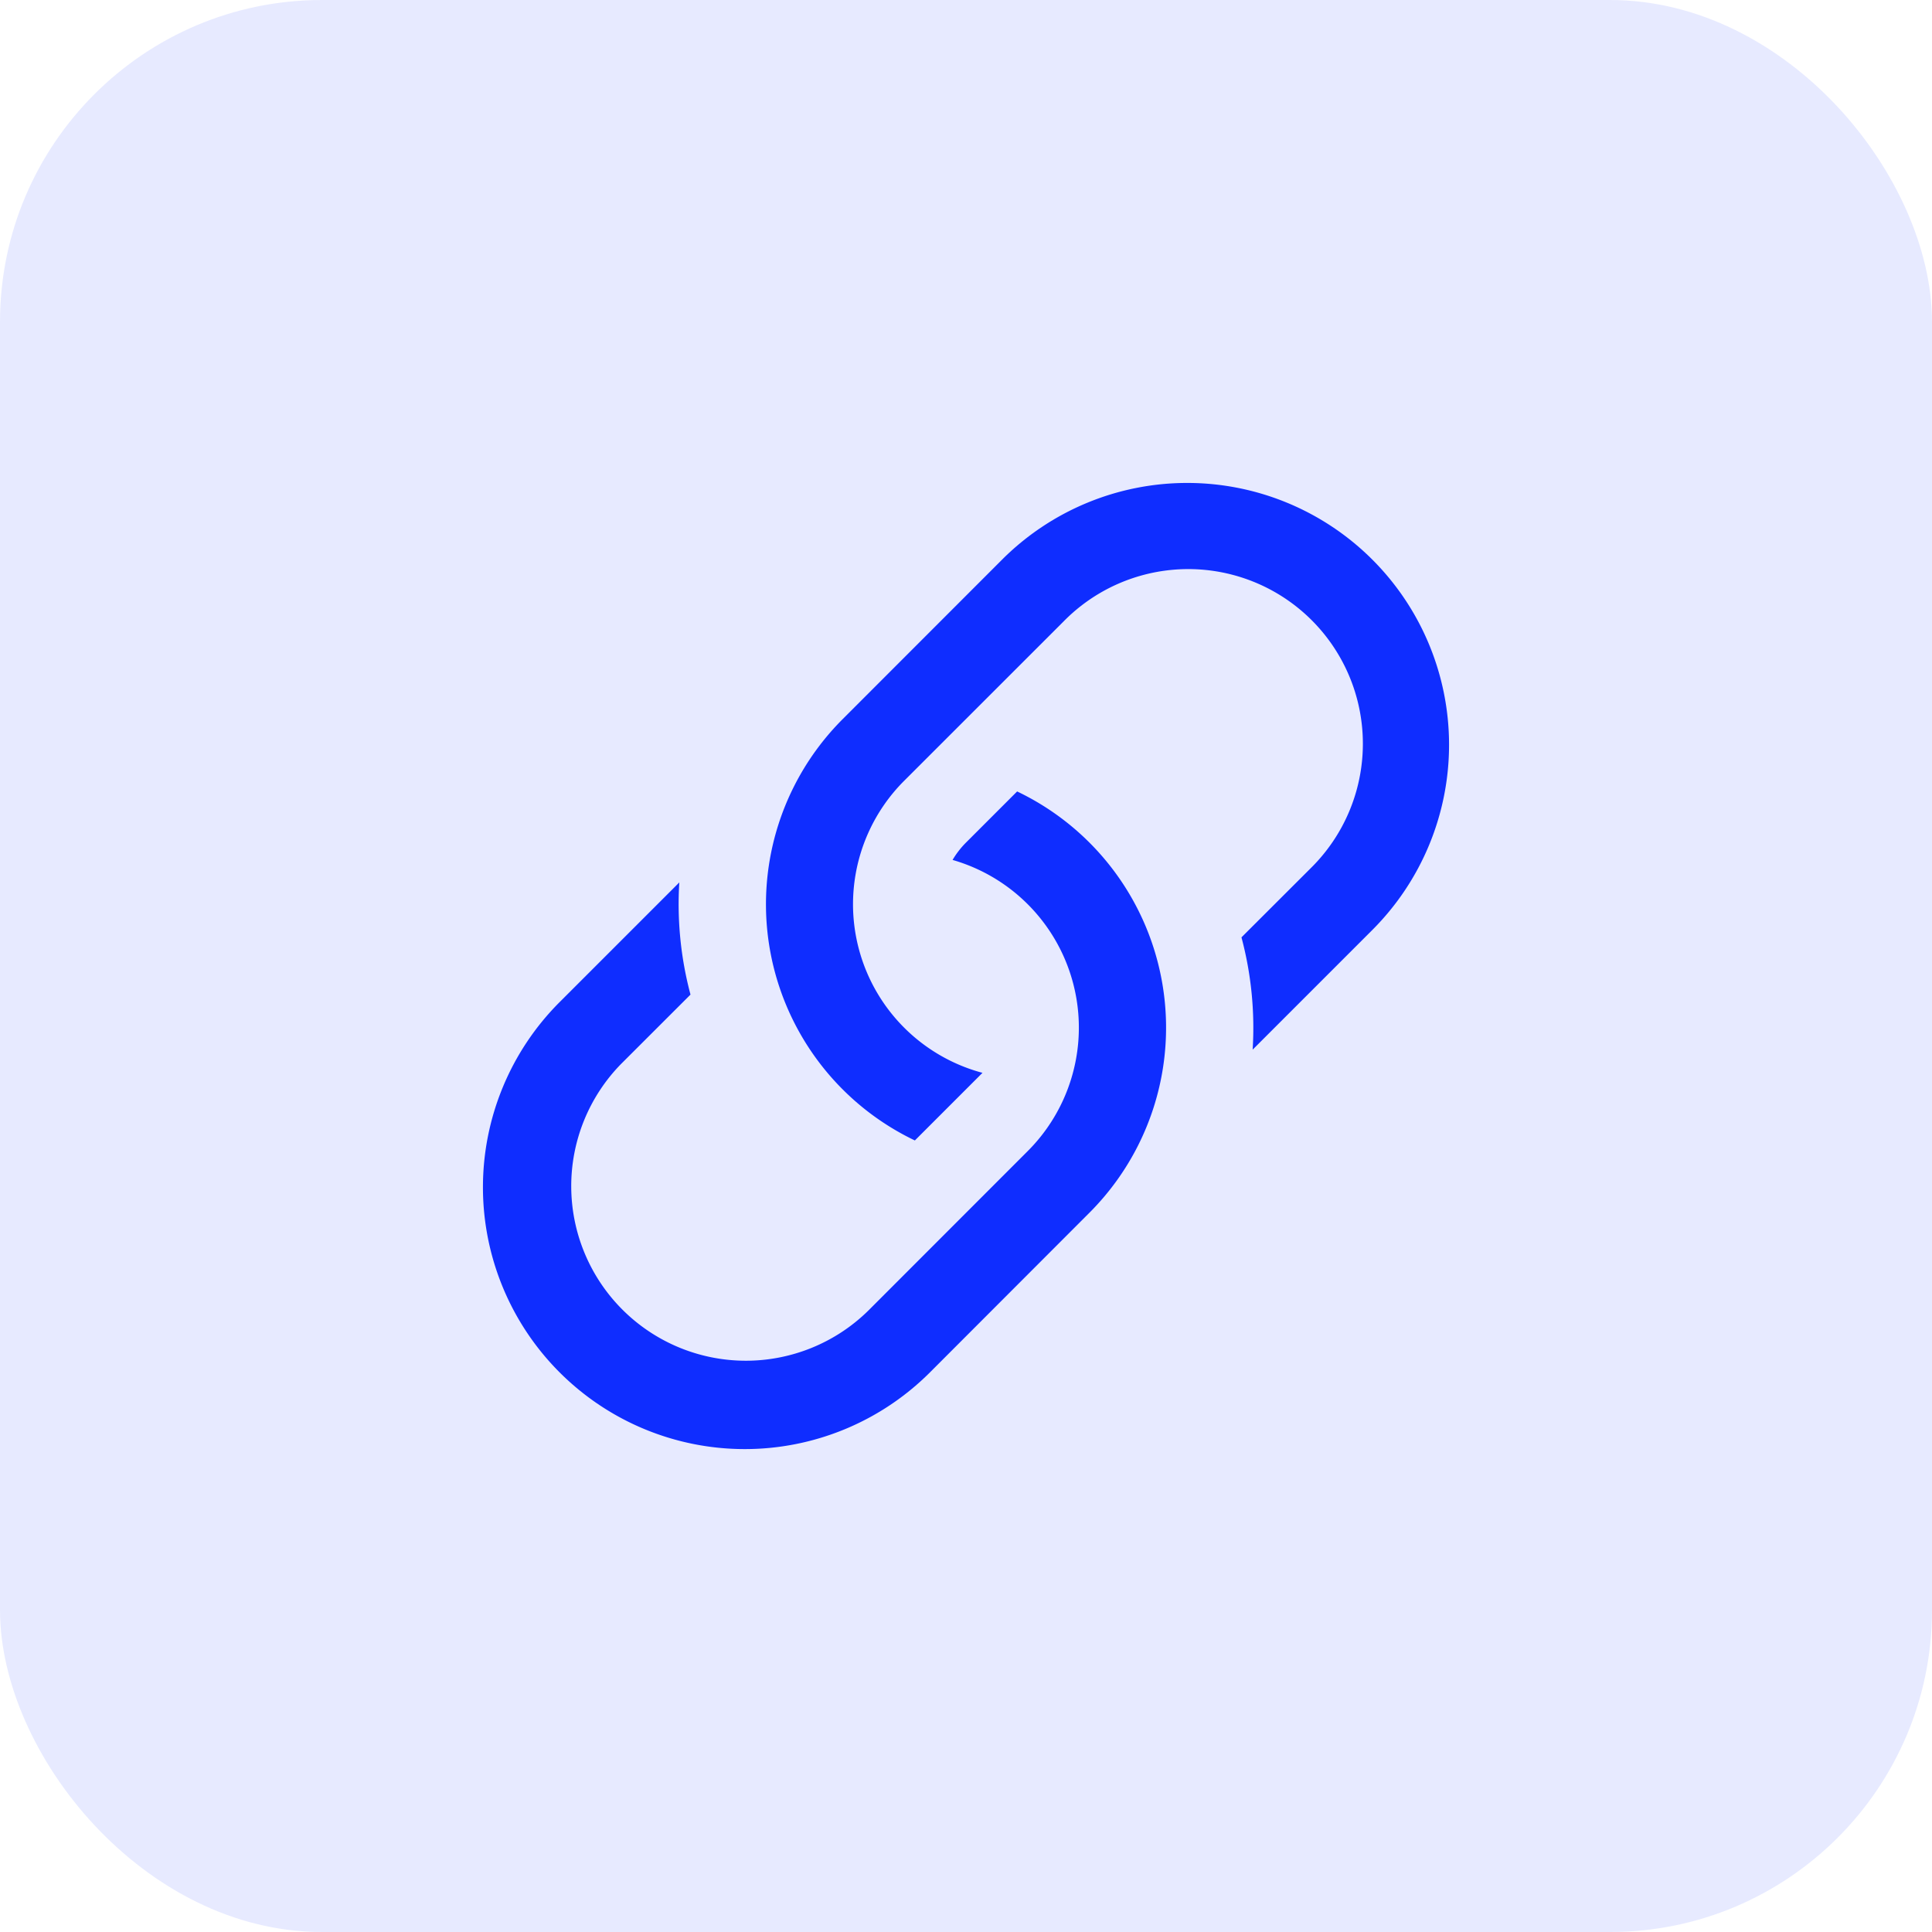
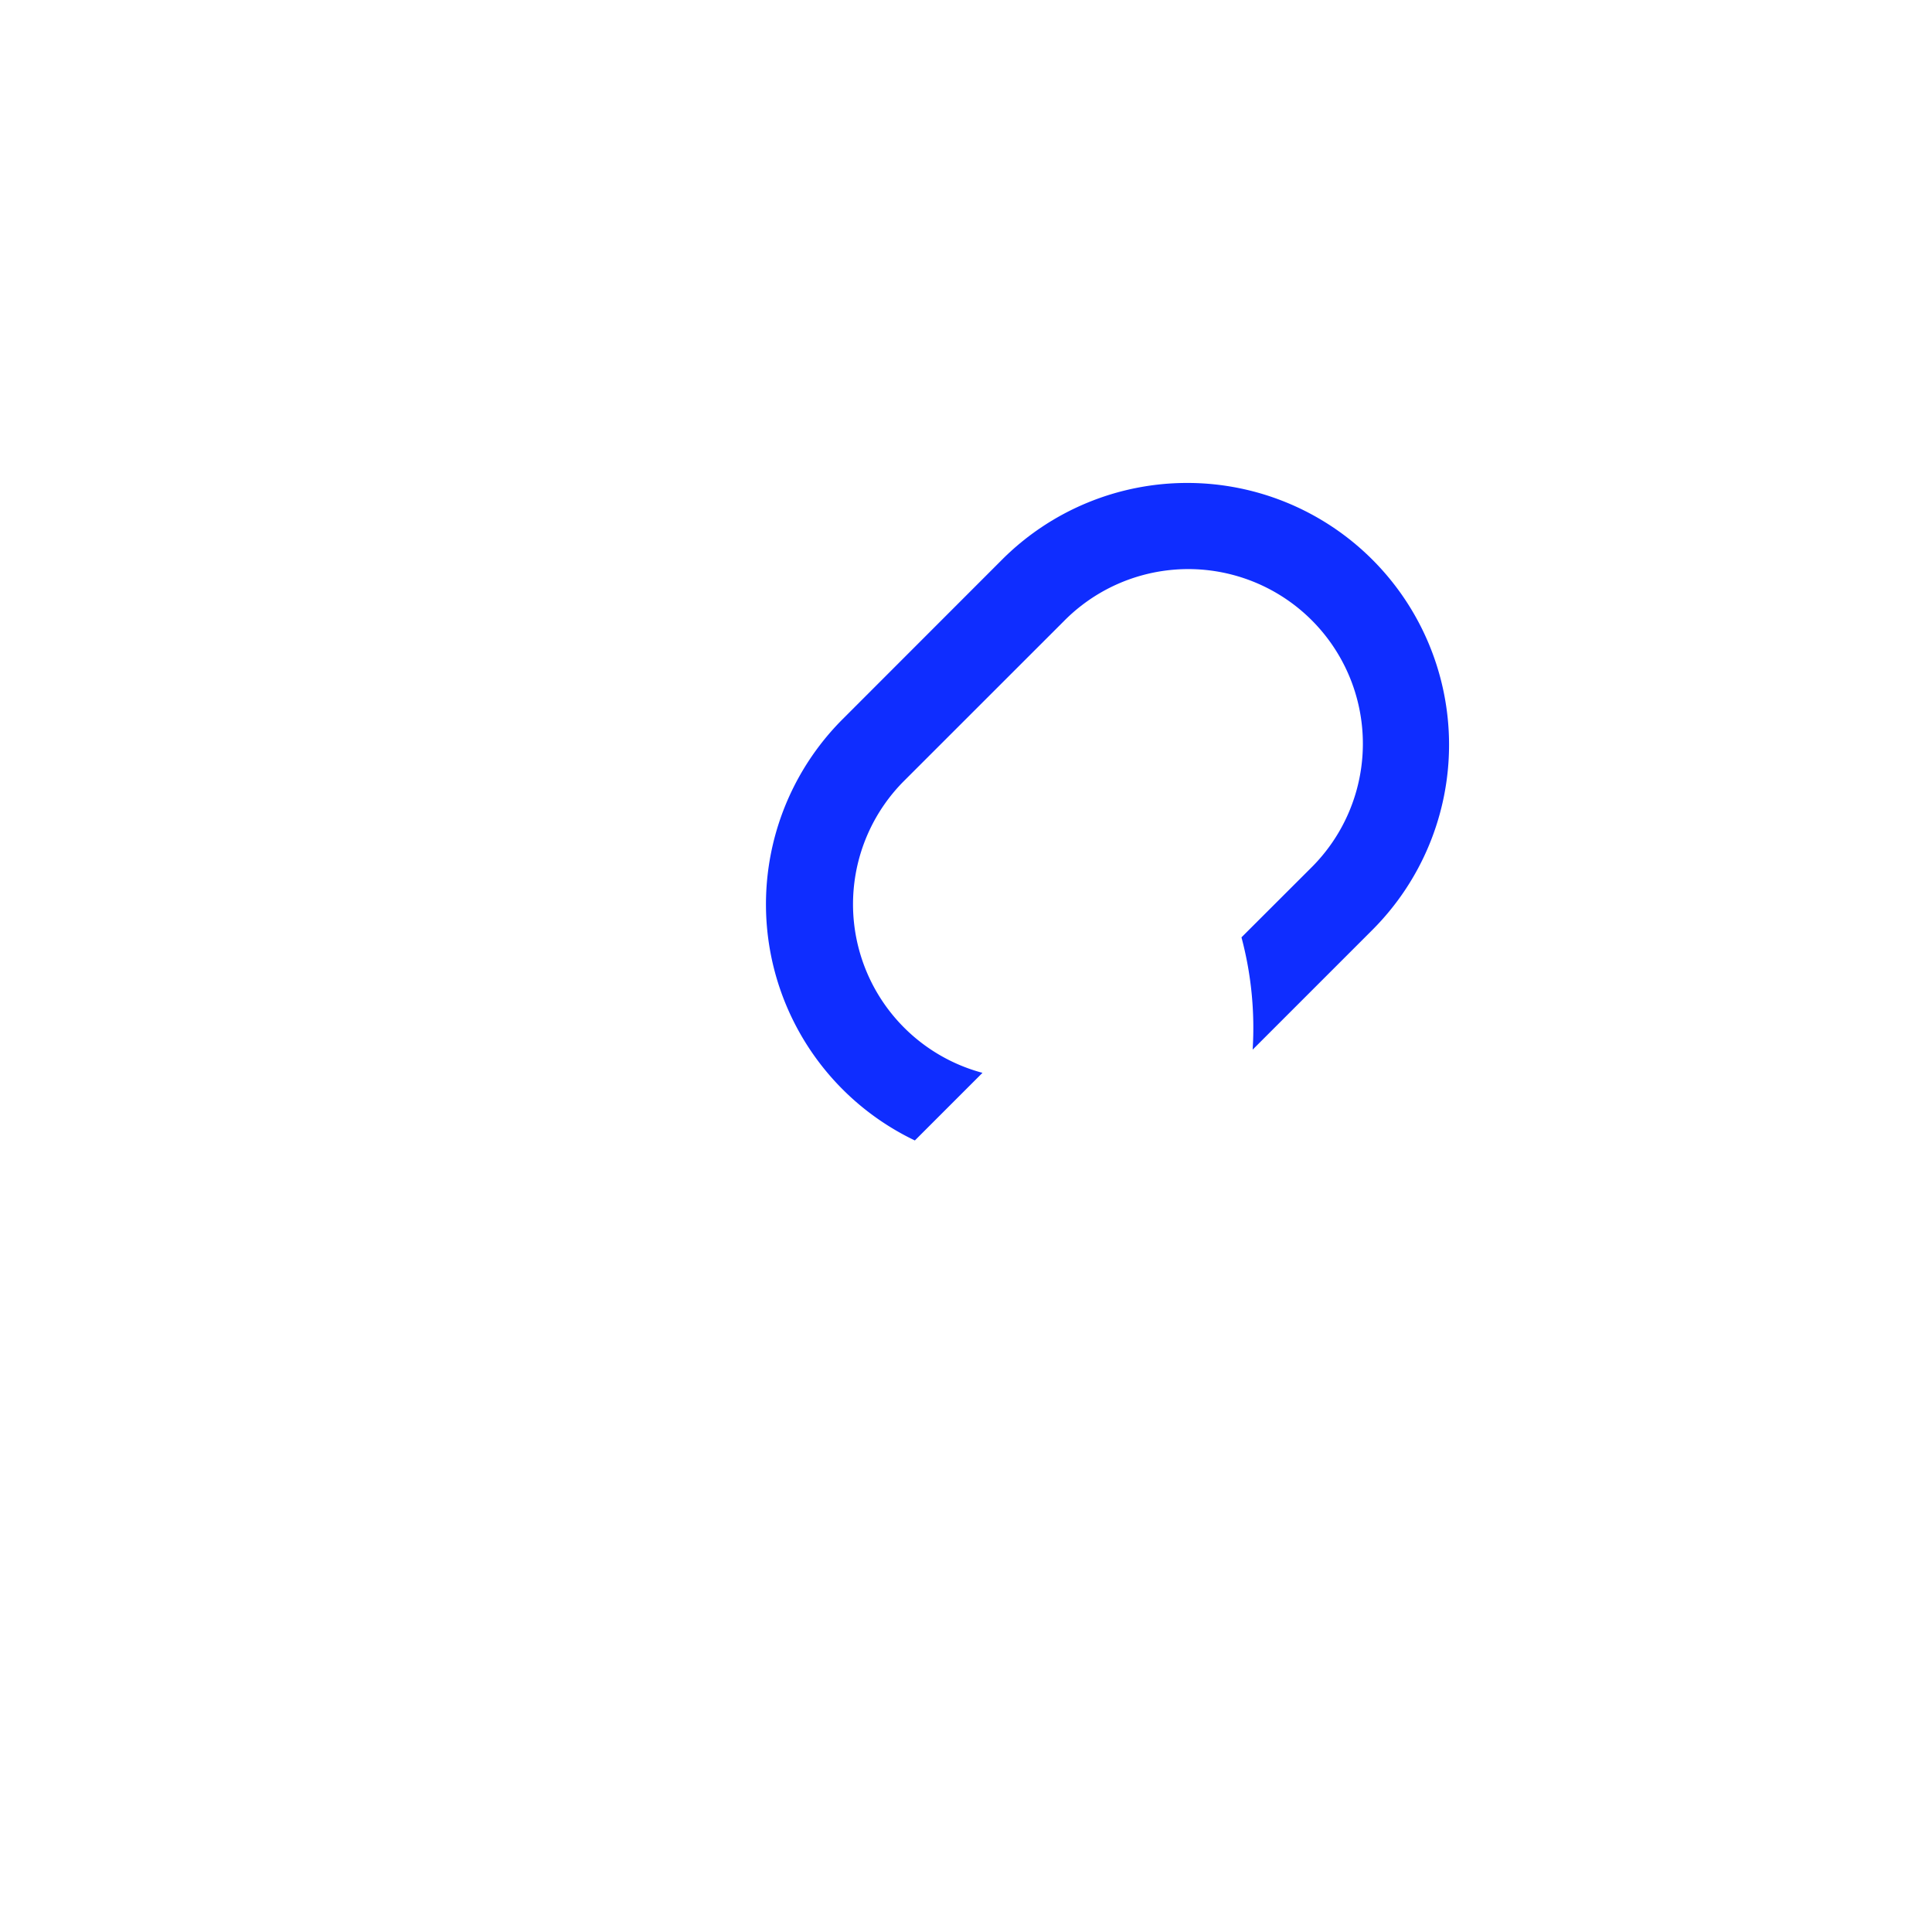
<svg xmlns="http://www.w3.org/2000/svg" width="60" height="60" viewBox="0 0 60 60">
  <g id="unique-link-icon" transform="translate(-109 -1004)">
-     <rect id="Rectangle_2811" data-name="Rectangle 2811" width="60" height="60" rx="10" transform="translate(109 1004)" fill="rgba(15,45,255,0.1)" />
    <g id="Group_3313" data-name="Group 3313" transform="translate(121.534 1017.035)">
-       <path id="Path_32498" data-name="Path 32498" d="M8.564,8.324,4.846,12.042a8.13,8.13,0,0,0,11.5,11.5L21.3,18.583A8.13,8.13,0,0,0,19.054,5.5L17.466,7.088a2.715,2.715,0,0,0-.417.539,5.42,5.42,0,0,1,2.333,9.043l-4.951,4.954a5.423,5.423,0,0,1-7.669-7.669L8.91,11.809a10.888,10.888,0,0,1-.347-3.488Z" transform="translate(0 6.044)" fill="#0f2dff" />
      <path id="Path_32499" data-name="Path 32499" d="M8.088,9.3a8.13,8.13,0,0,0,2.244,13.083l2.1-2.1A5.42,5.42,0,0,1,10,11.213L14.955,6.26a5.423,5.423,0,1,1,7.669,7.669l-2.149,2.146a10.9,10.9,0,0,1,.347,3.488l3.718-3.718a8.13,8.13,0,1,0-11.5-11.5Z" transform="translate(5.546 0)" fill="#0f2dff" />
    </g>
  </g>
</svg>